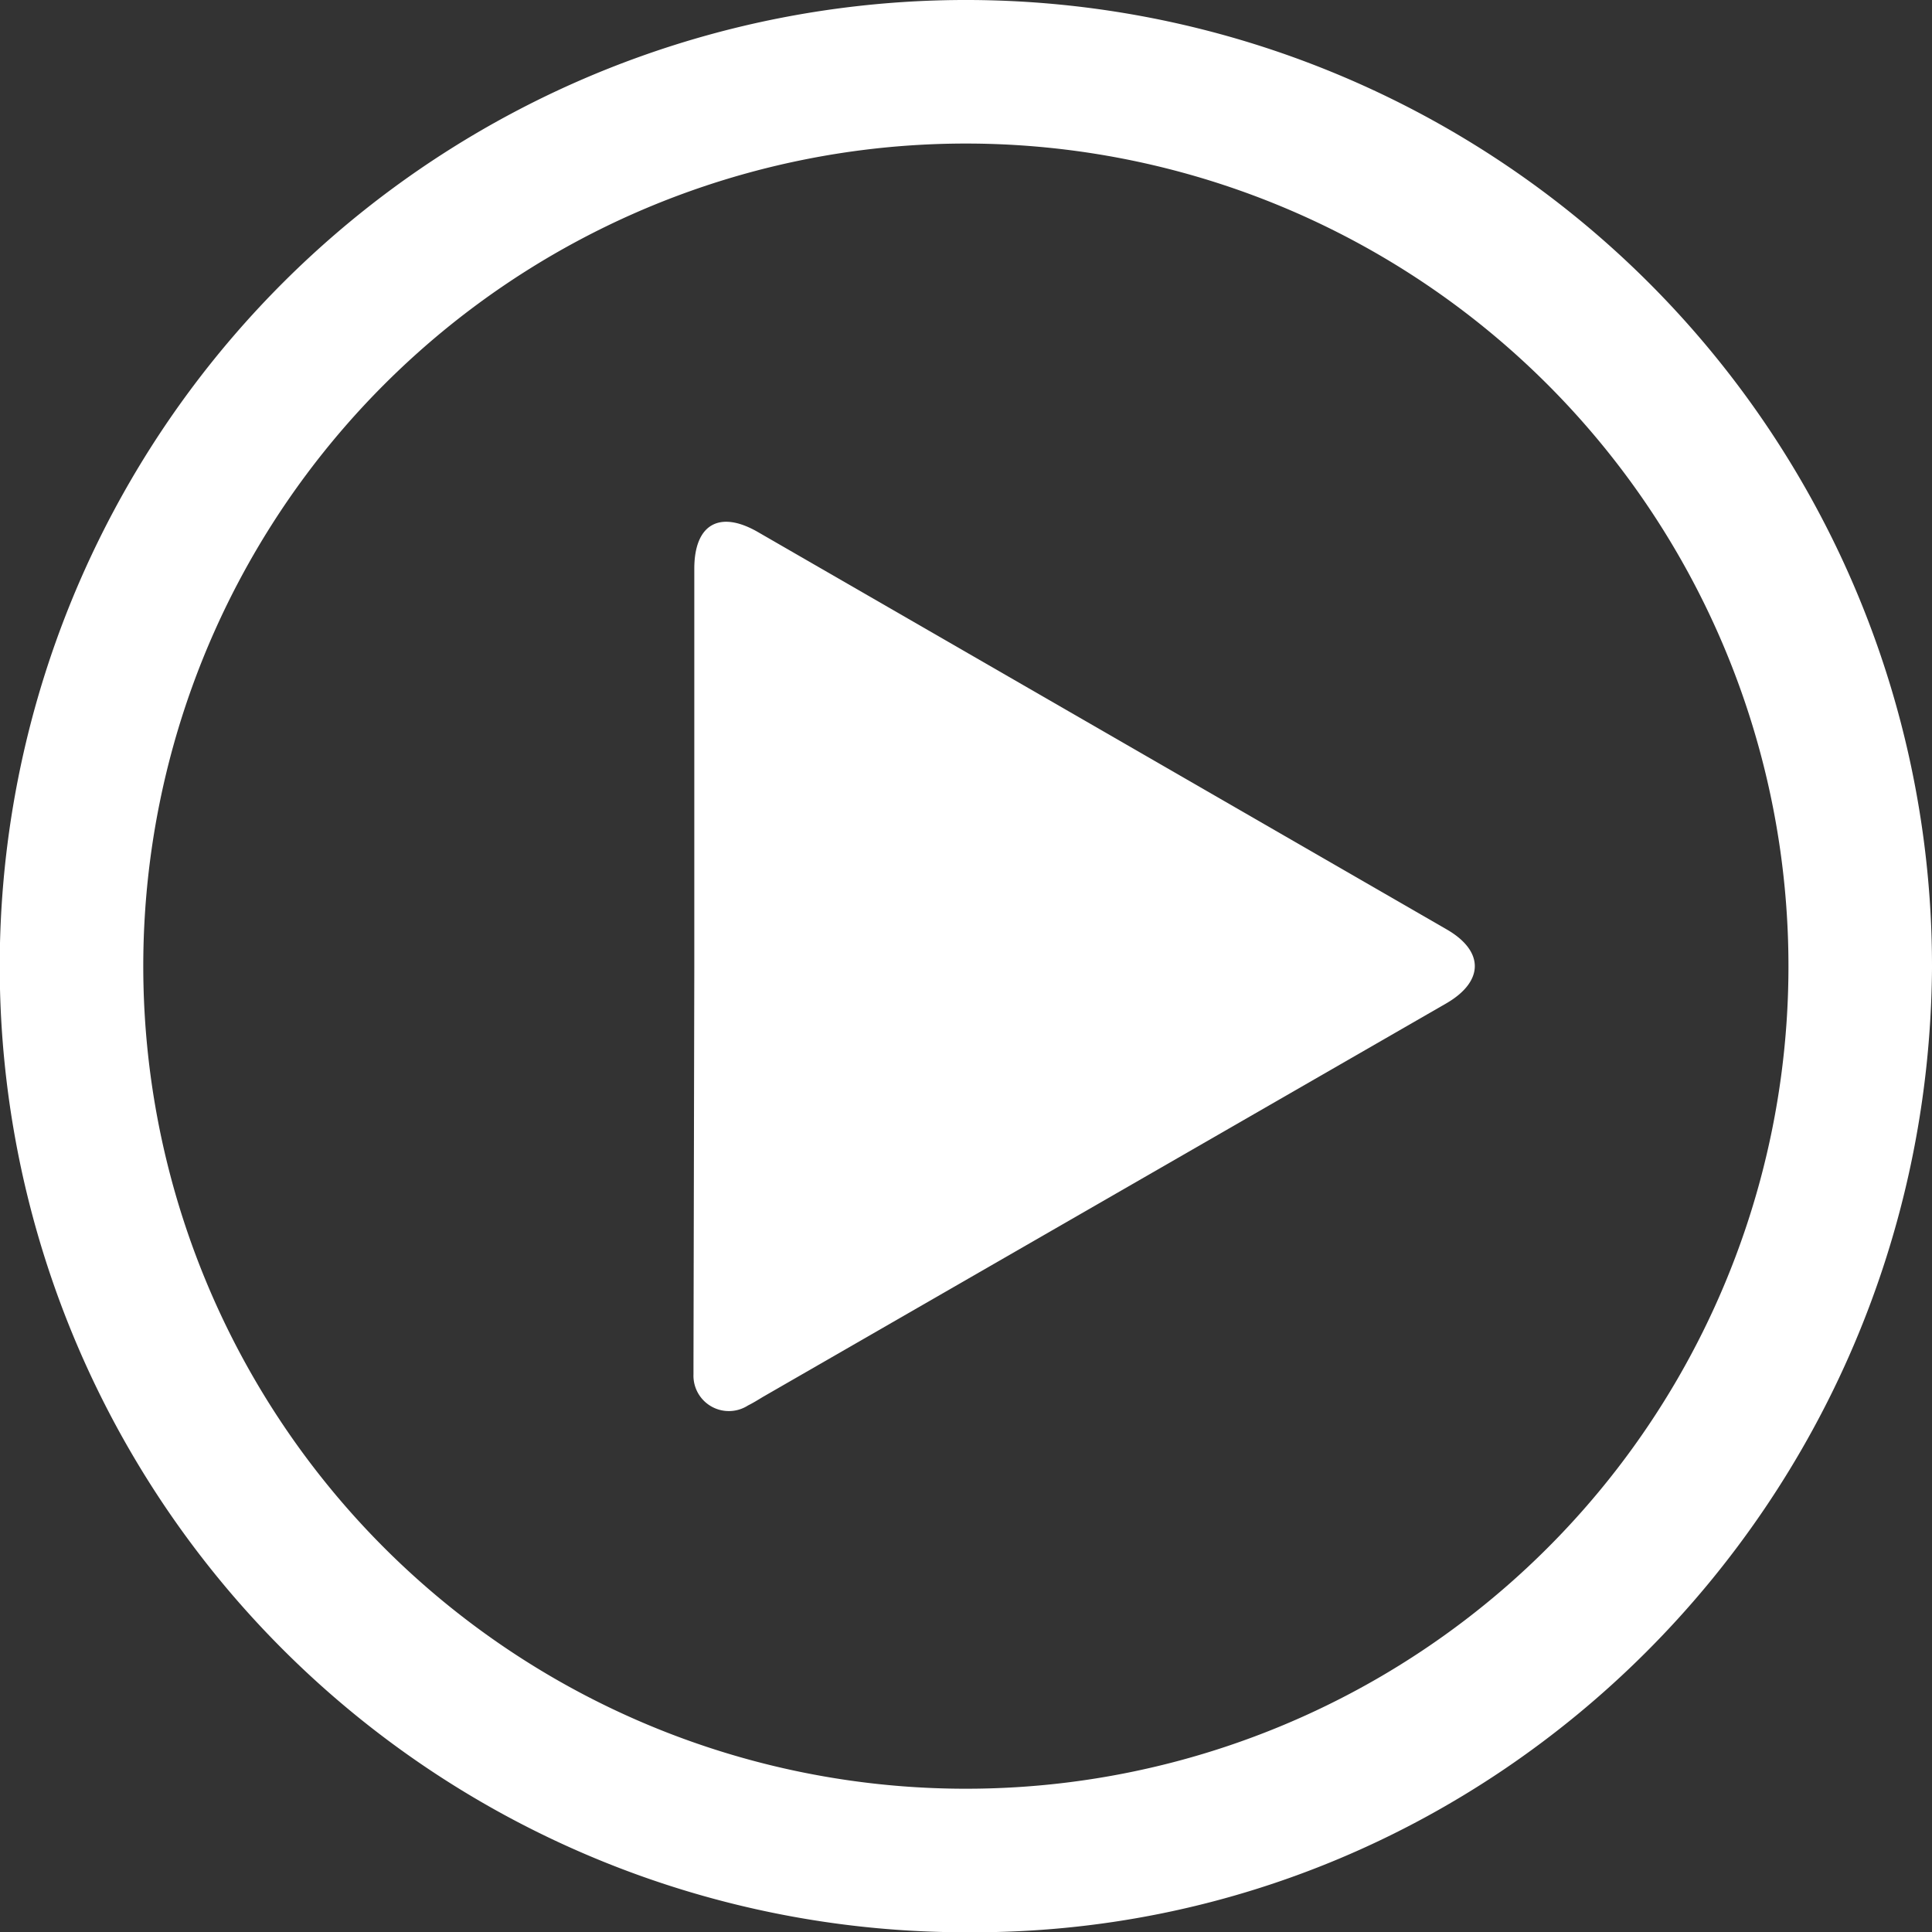
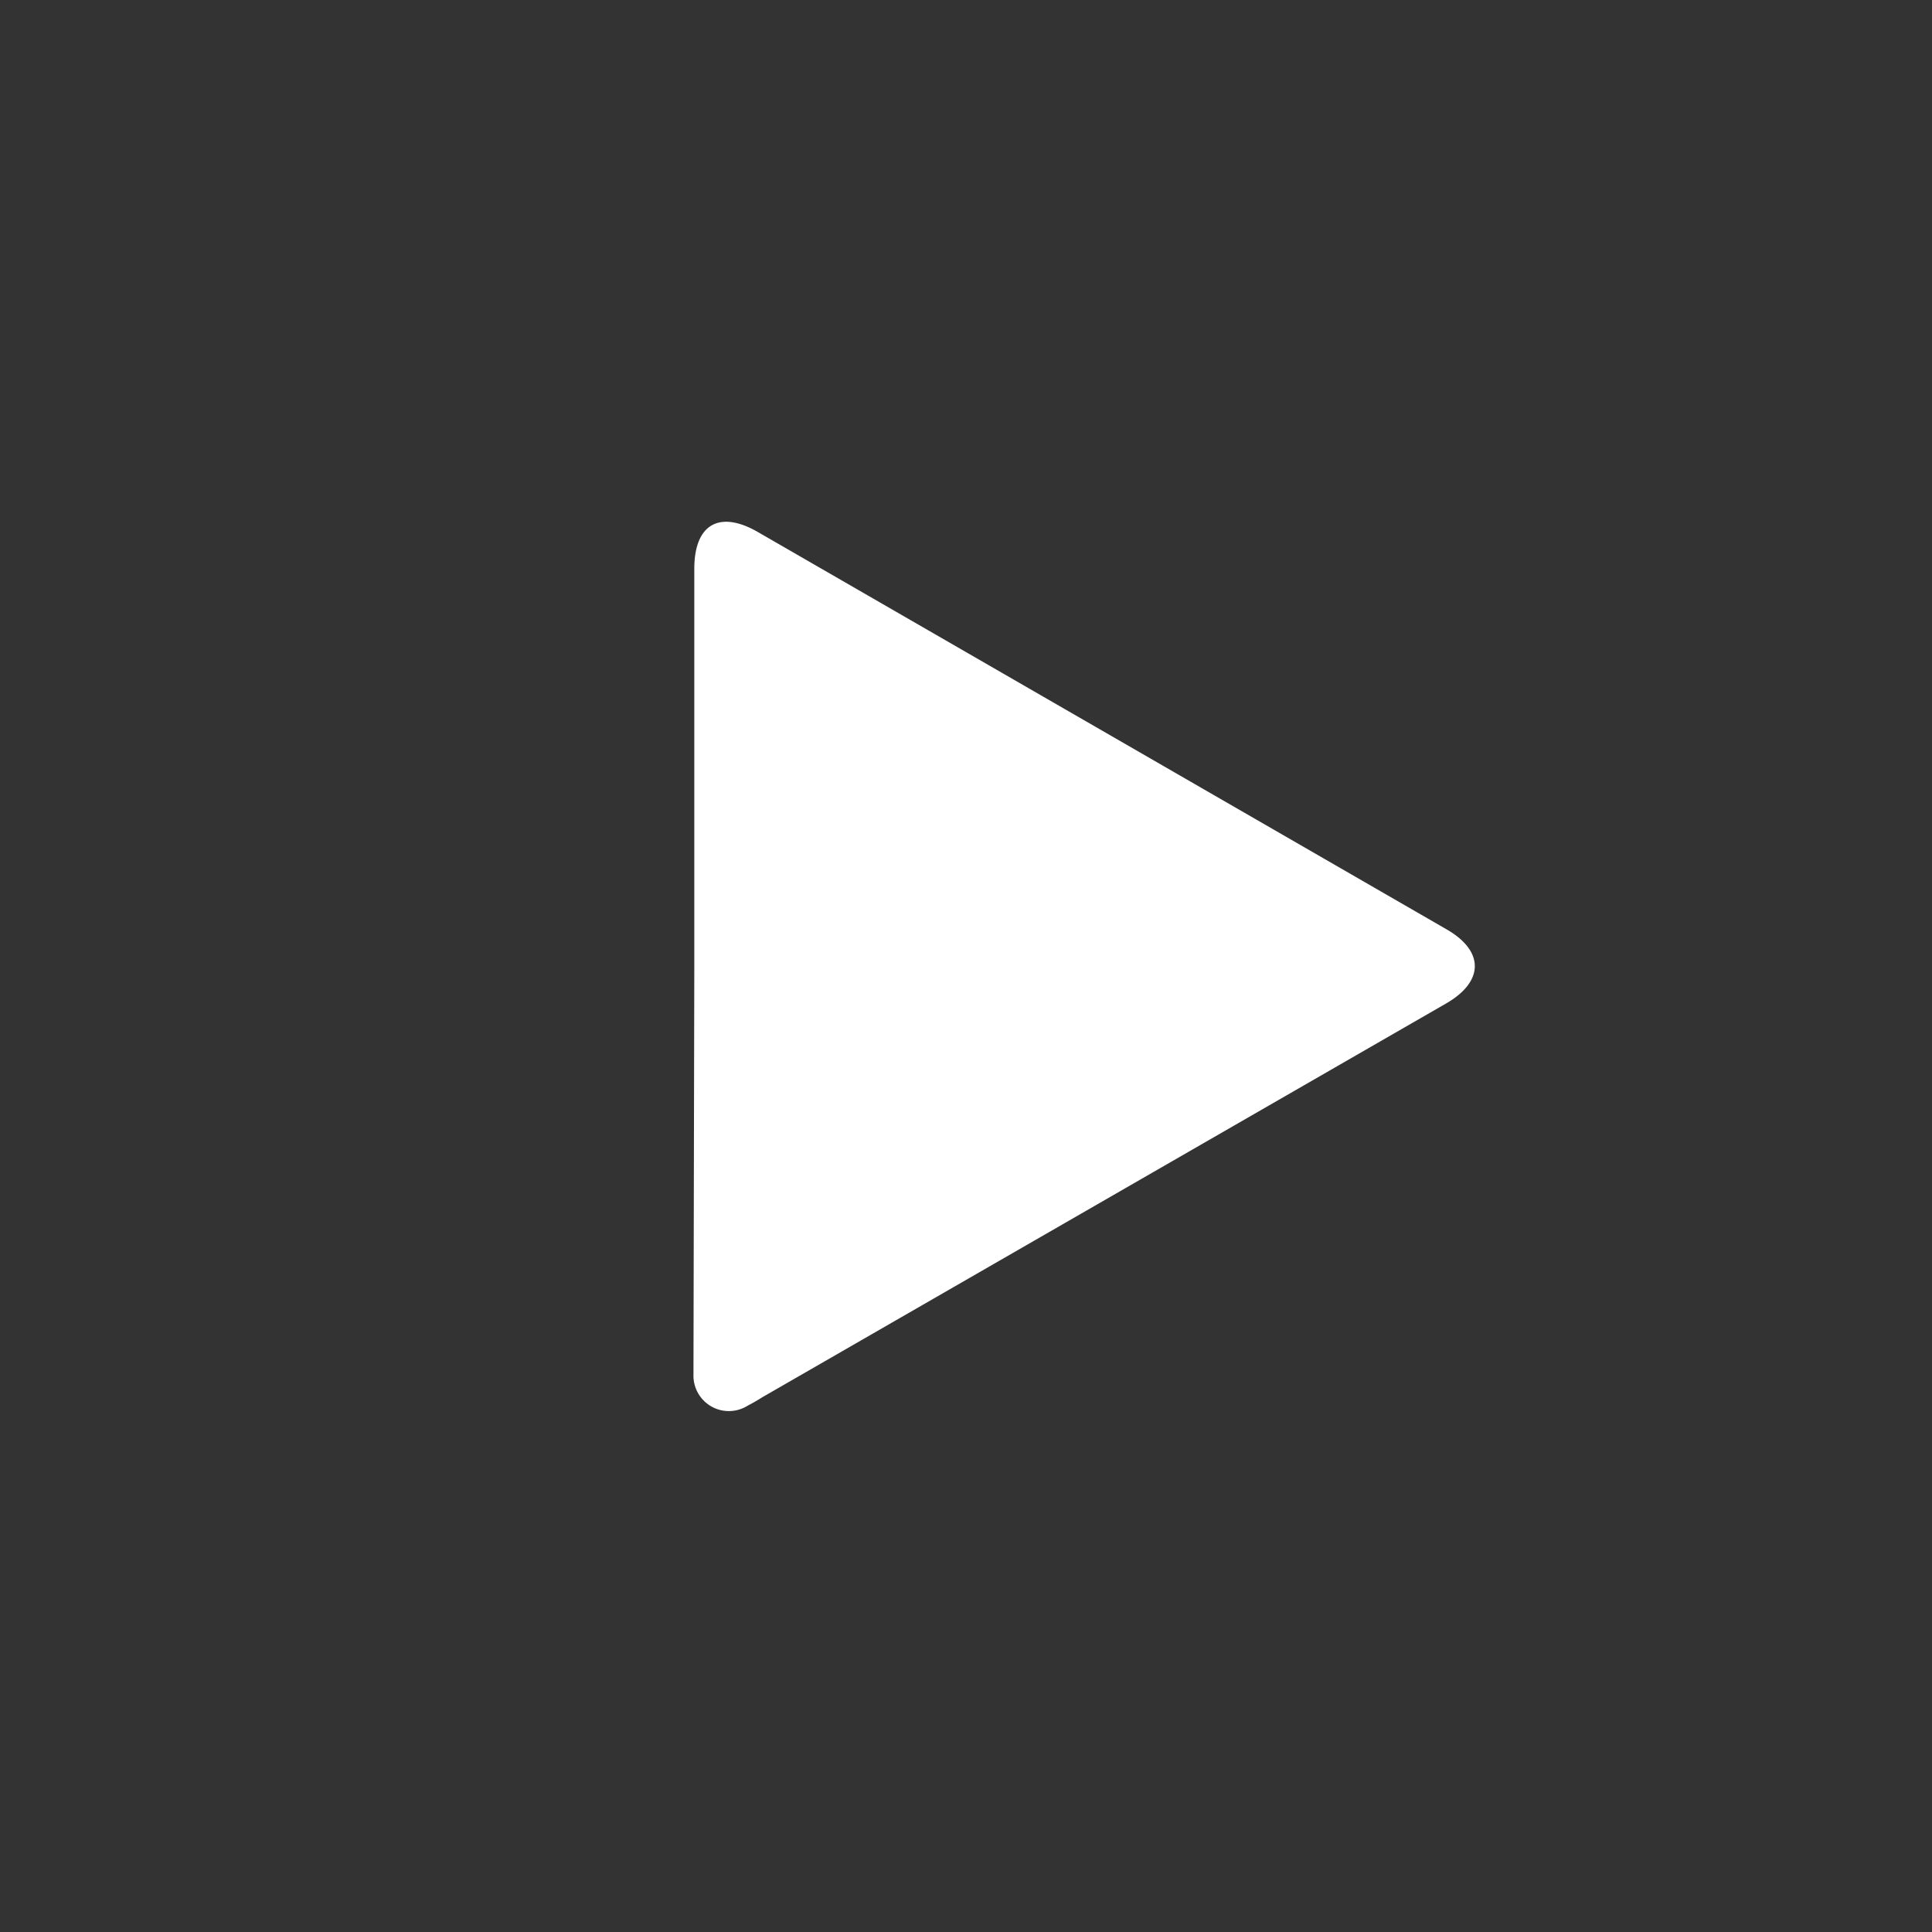
<svg xmlns="http://www.w3.org/2000/svg" id="Layer_1" data-name="Layer 1" viewBox="0 0 70.93 70.94">
  <rect x="0" y="0" width="70.93" height="70.94" fill="#333333" stroke="none" />
  <defs>
    <style>.cls-1{fill:#fff;}</style>
  </defs>
-   <path class="cls-1" d="M35.51,70.94A35.47,35.47,0,1,1,70.93,35.57C70.77,55.2,54.89,71.06,35.51,70.94ZM65.66,35.52A30.2,30.2,0,1,0,35.38,65.67,30.19,30.19,0,0,0,65.66,35.52Z" />
  <path class="cls-1" d="M25.49,35.49c0-4.87,0-9.74,0-14.61,0-1.63.92-2.16,2.33-1.35L53.11,34.12c1.39.8,1.37,1.91,0,2.71L28,51.29c-.18.11-.36.22-.54.31a1.3,1.3,0,0,1-2-1.15c0-.11,0-.23,0-.34Z" />
</svg>